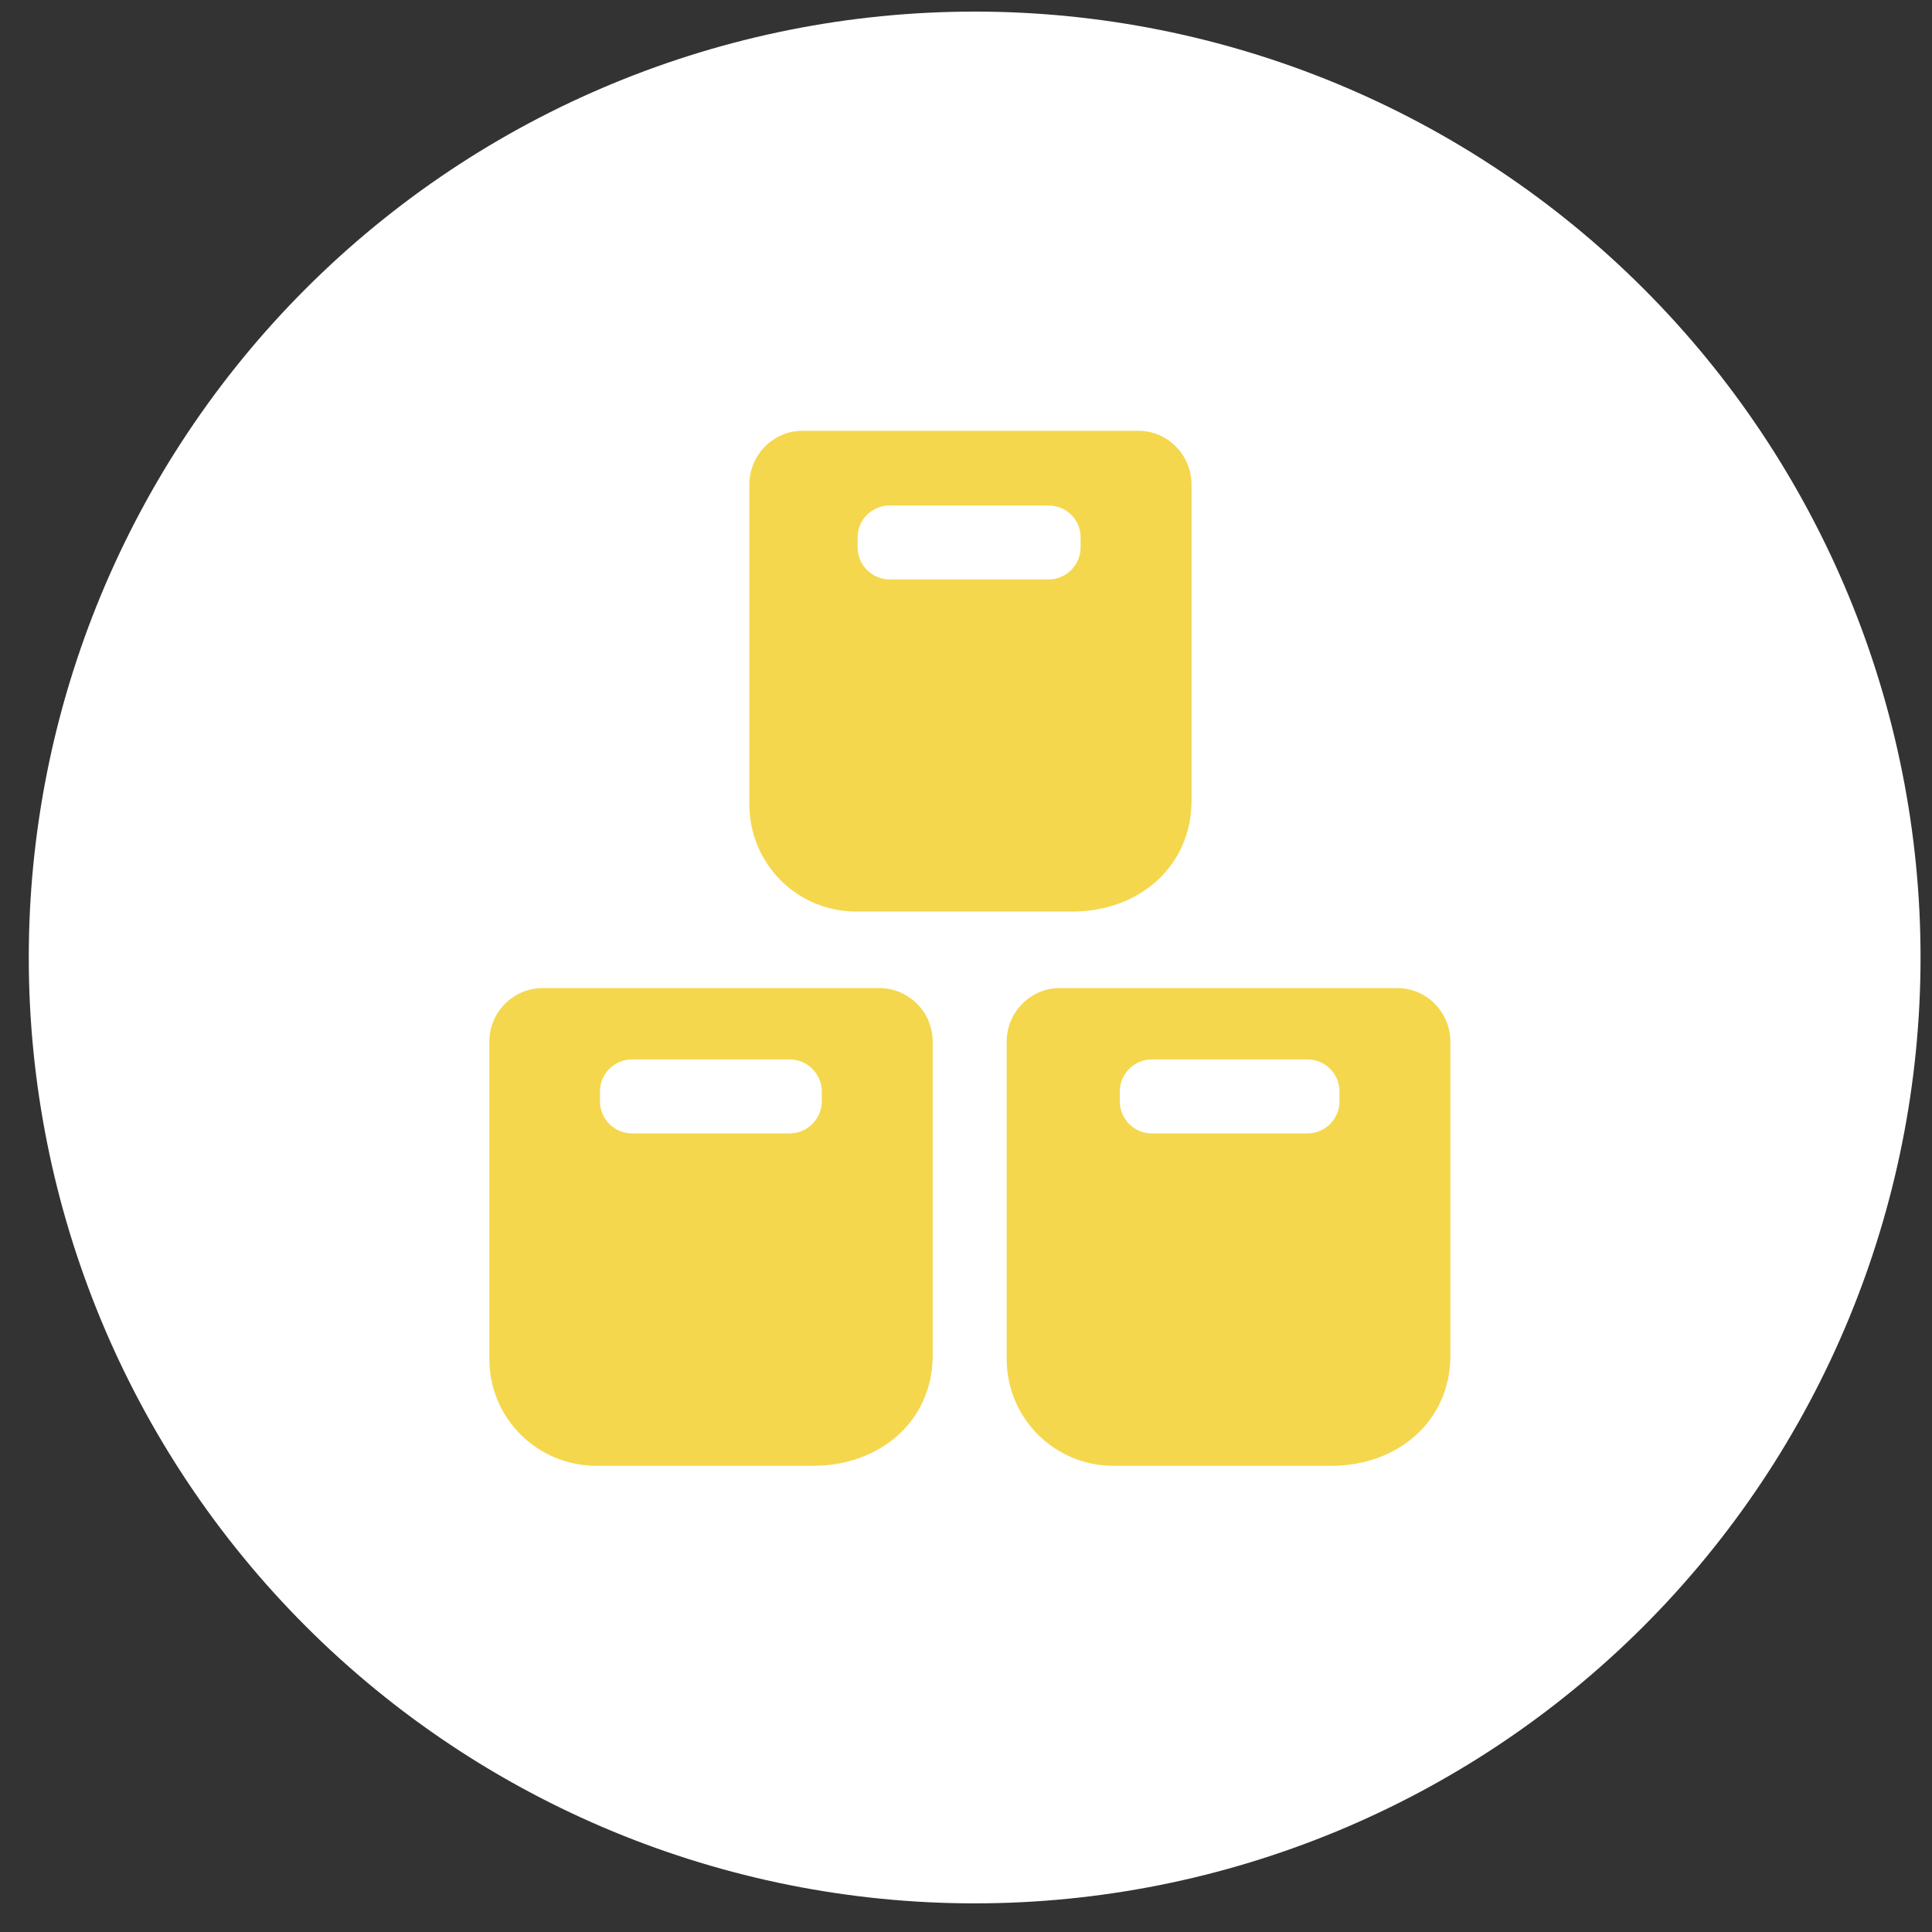
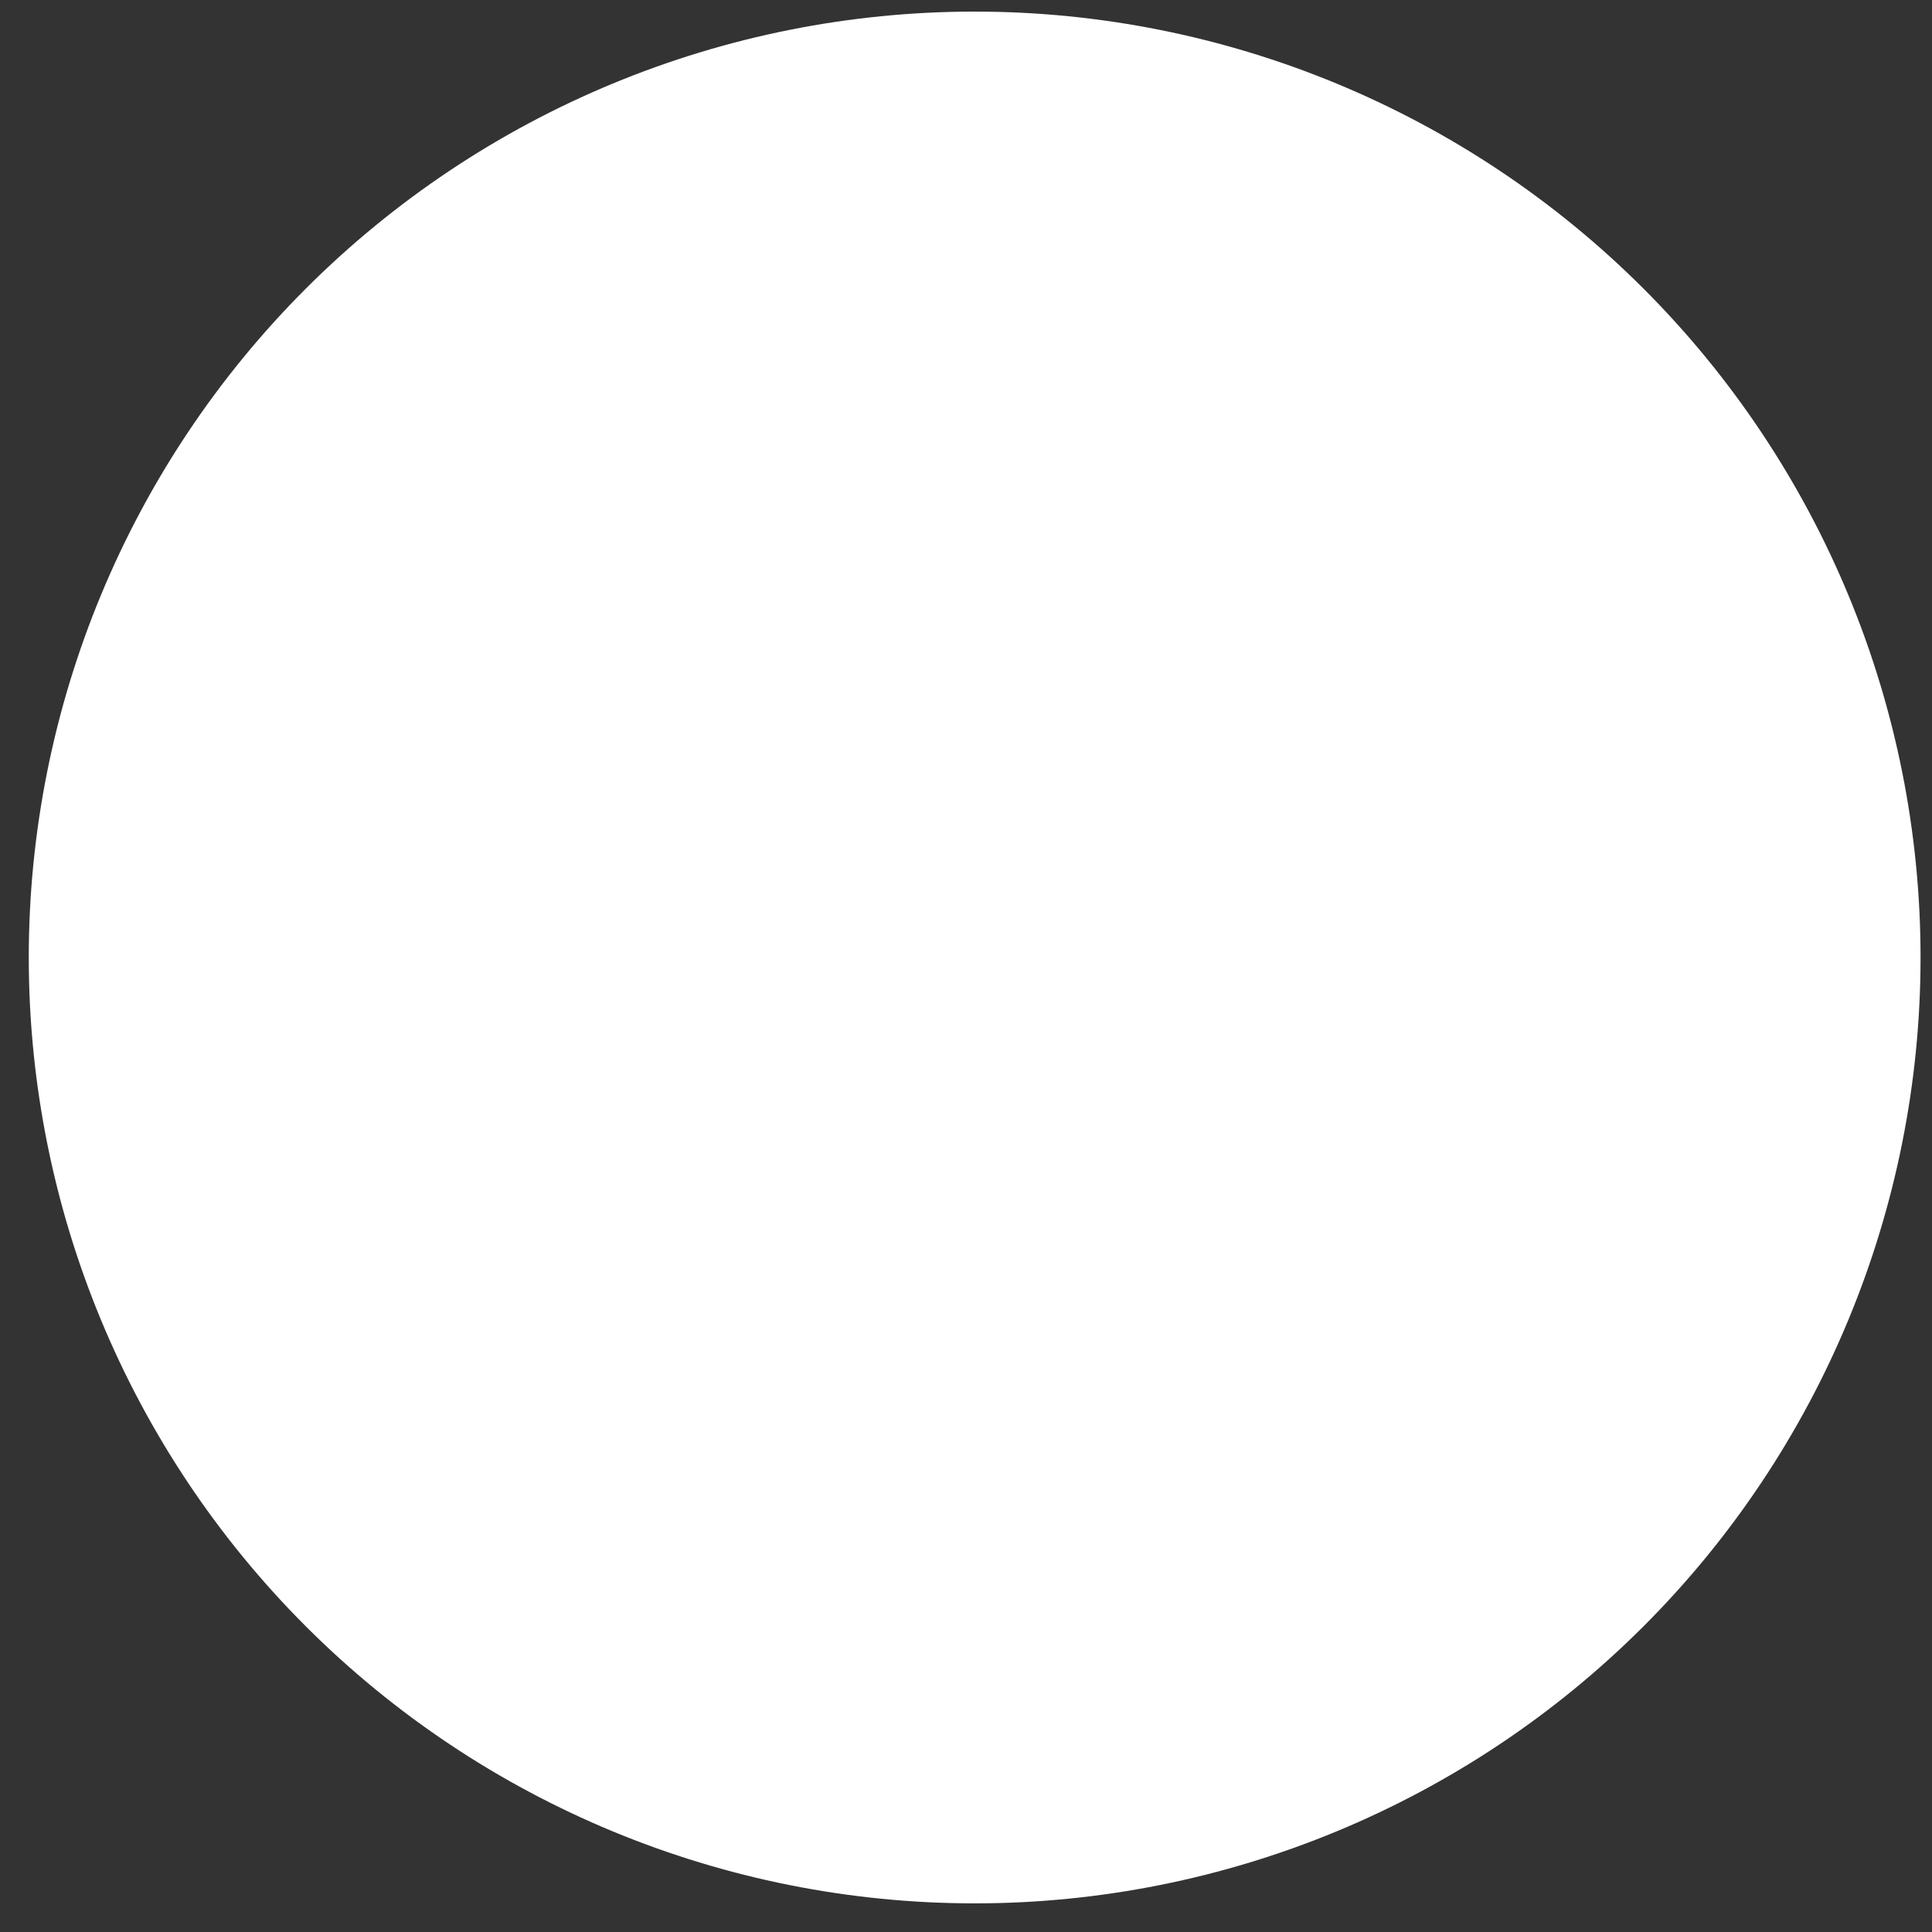
<svg xmlns="http://www.w3.org/2000/svg" width="56" height="56" viewBox="0 0 56 56" fill="none">
  <rect x="0" y="0" width="56" height="56" fill="#333333" stroke="none" />
  <g clip-path="url(#clip0_128_2989)">
    <path d="M28.251 55.17C35.523 55.17 42.496 52.281 47.638 47.14C52.779 41.998 55.668 35.024 55.668 27.753C55.668 20.482 52.779 13.508 47.638 8.366C42.496 3.225 35.523 0.336 28.251 0.336C20.98 0.336 14.006 3.225 8.864 8.366C3.723 13.508 0.834 20.482 0.834 27.753C0.834 35.024 3.723 41.998 8.864 47.14C14.006 52.281 20.98 55.17 28.251 55.17Z" fill="white" />
-     <path d="M40.508 28.64H30.711C29.875 28.64 29.179 29.336 29.179 30.194V39.39C29.179 41.105 30.561 42.487 32.276 42.487H38.589C40.508 42.487 42.041 41.201 42.041 39.283V30.194C42.041 29.336 41.344 28.64 40.508 28.64ZM38.825 31.93C38.825 32.434 38.407 32.852 37.903 32.852H33.38C32.877 32.852 32.459 32.434 32.459 31.93V31.63C32.459 31.126 32.877 30.708 33.38 30.708H37.903C38.407 30.708 38.825 31.126 38.825 31.63V31.93ZM25.492 28.64H15.727C14.881 28.64 14.184 29.336 14.184 30.194V39.39C14.184 41.105 15.567 42.487 17.292 42.487H23.573C25.492 42.487 27.035 41.201 27.035 39.283V30.194C27.035 29.336 26.338 28.64 25.492 28.64ZM23.82 31.919C23.82 32.434 23.402 32.852 22.887 32.852H18.321C17.807 32.852 17.389 32.434 17.389 31.919V31.641C17.389 31.126 17.807 30.708 18.321 30.708H22.887C23.402 30.708 23.82 31.126 23.82 31.641V31.919ZM33.005 12.487H23.252C22.416 12.487 21.719 13.184 21.719 14.052V23.302C21.719 25.027 23.091 26.421 24.817 26.421H31.087C33.005 26.421 34.538 25.124 34.538 23.195V14.052C34.538 13.184 33.841 12.487 33.005 12.487ZM31.322 15.864C31.322 16.378 30.904 16.796 30.39 16.796H25.792C25.277 16.796 24.859 16.378 24.859 15.864V15.574C24.859 15.06 25.277 14.652 25.792 14.652H30.39C30.904 14.652 31.322 15.06 31.322 15.574V15.864Z" fill="#F5D74D" />
  </g>
  <defs>
    <clipPath id="clip0_128_2989">
      <rect width="54.834" height="54.834" fill="white" transform="translate(0.834 0.336)" />
    </clipPath>
  </defs>
</svg>